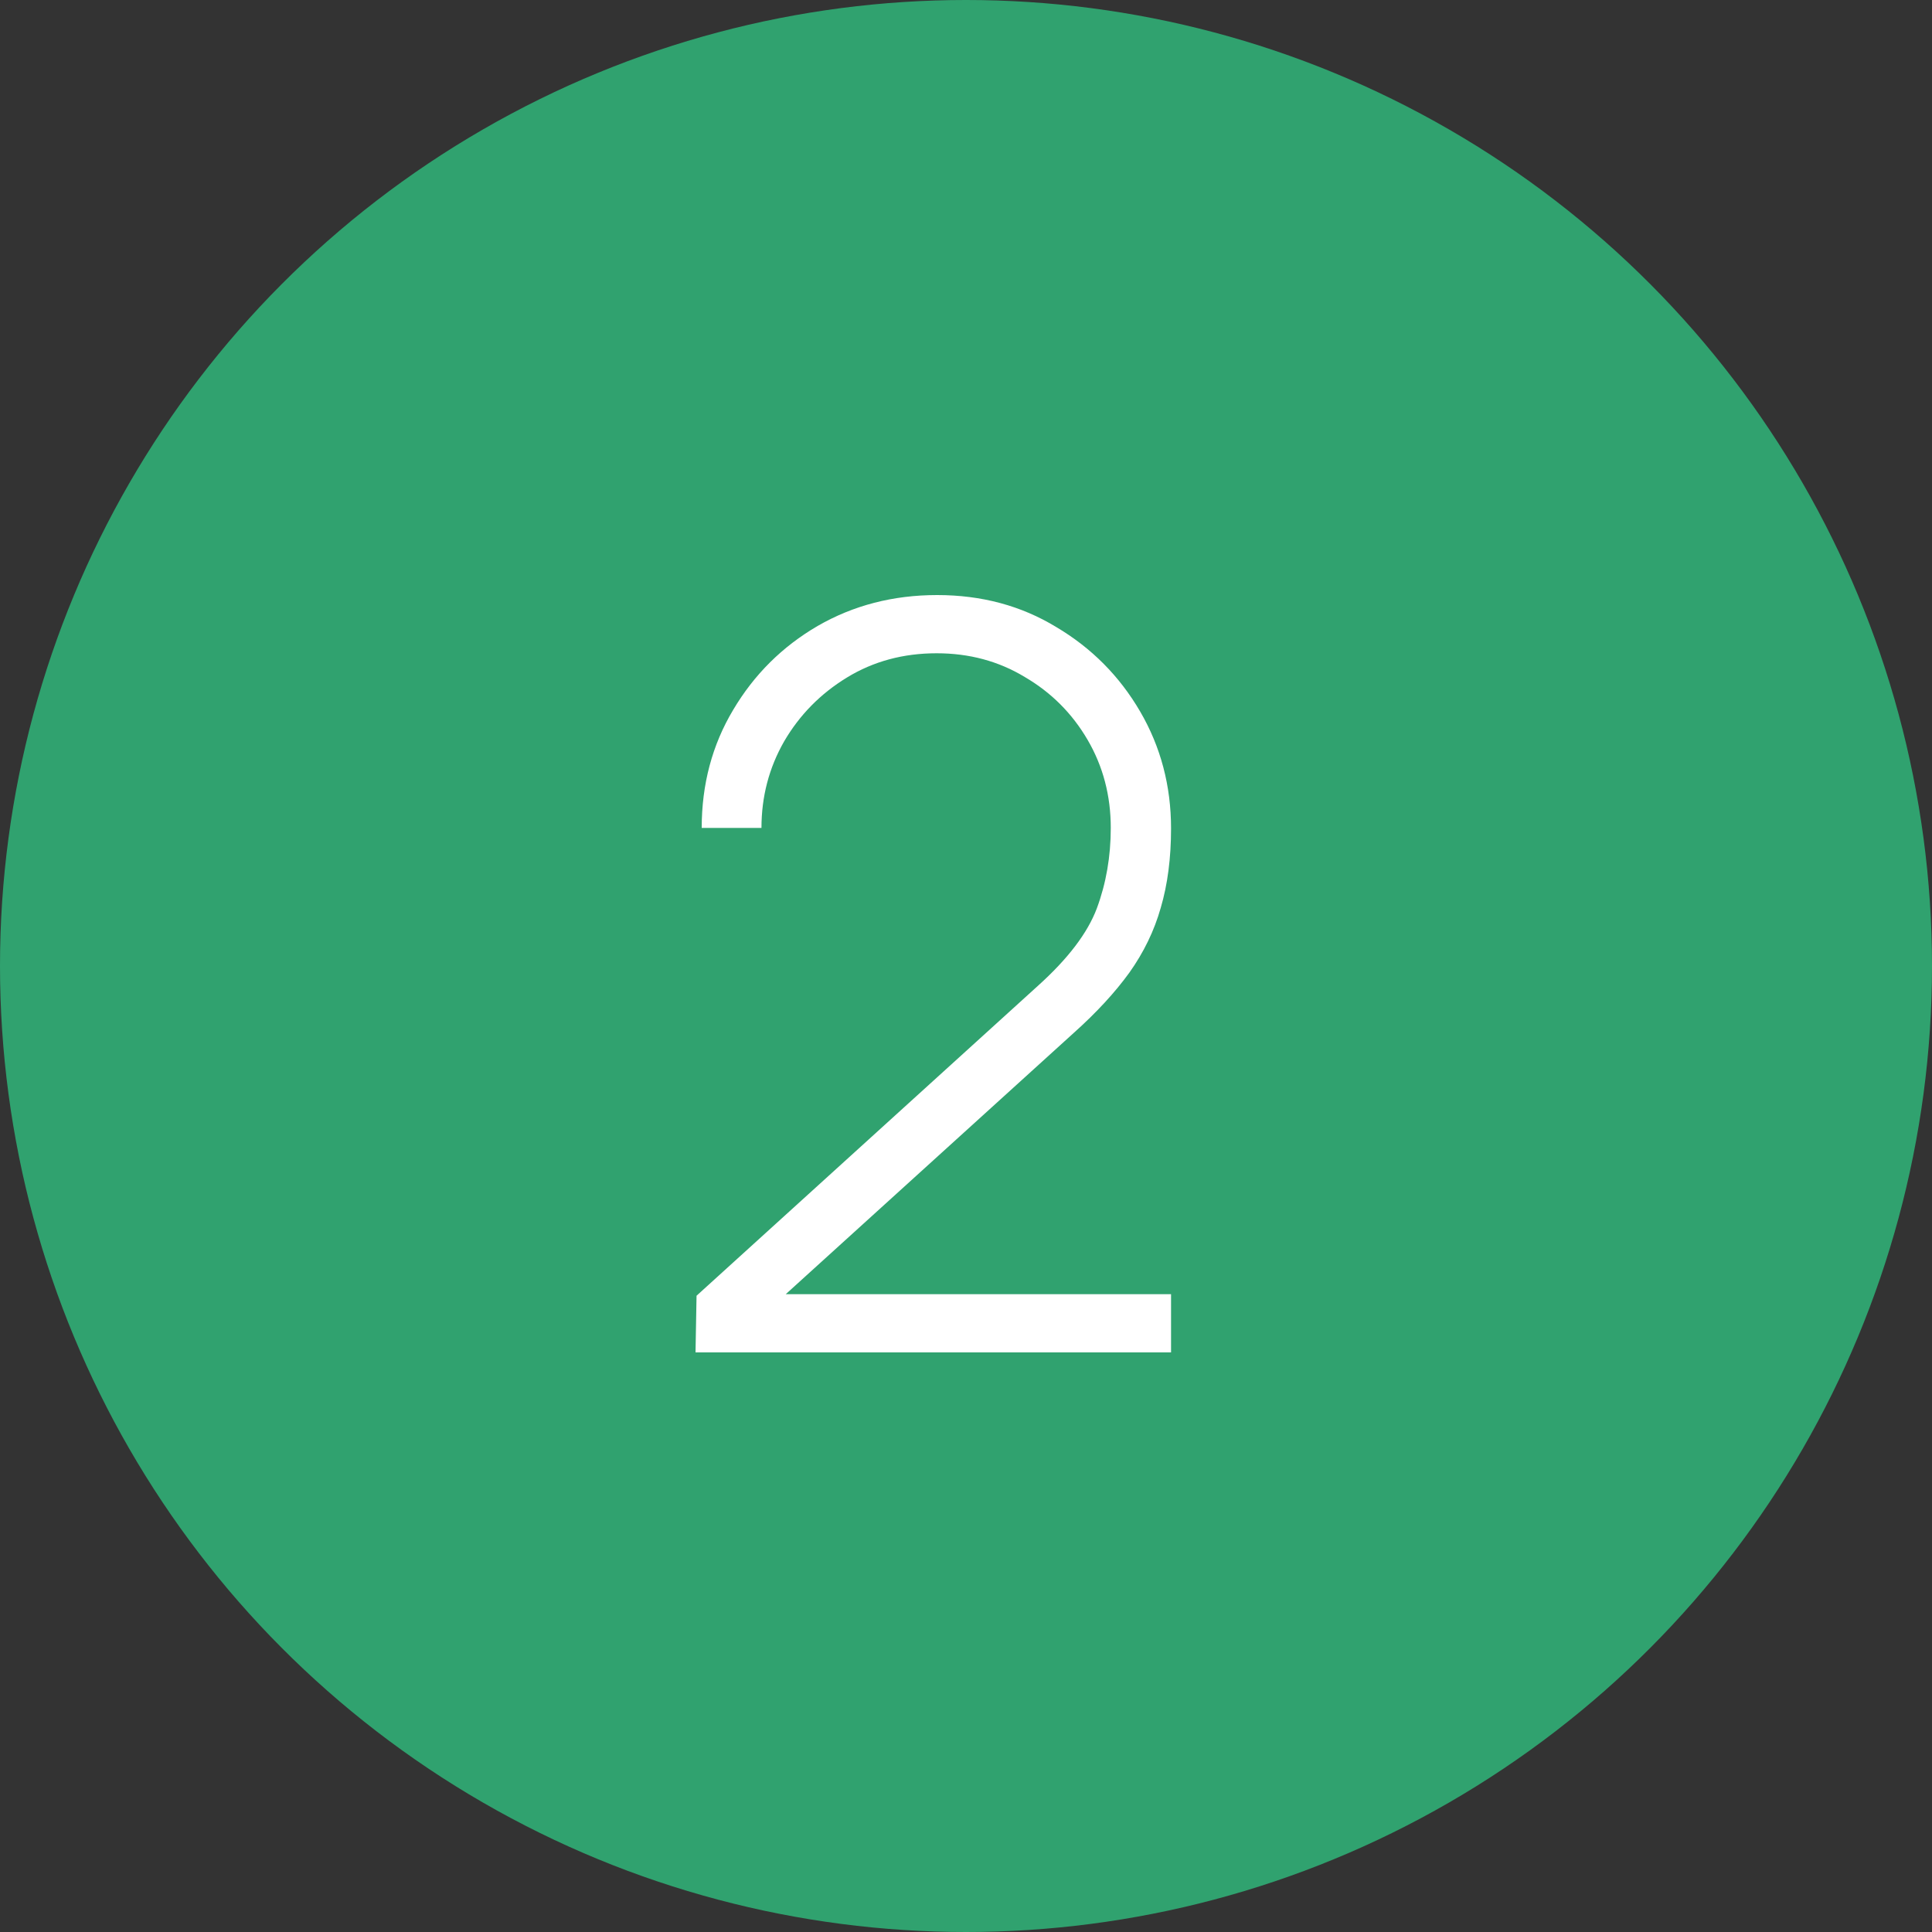
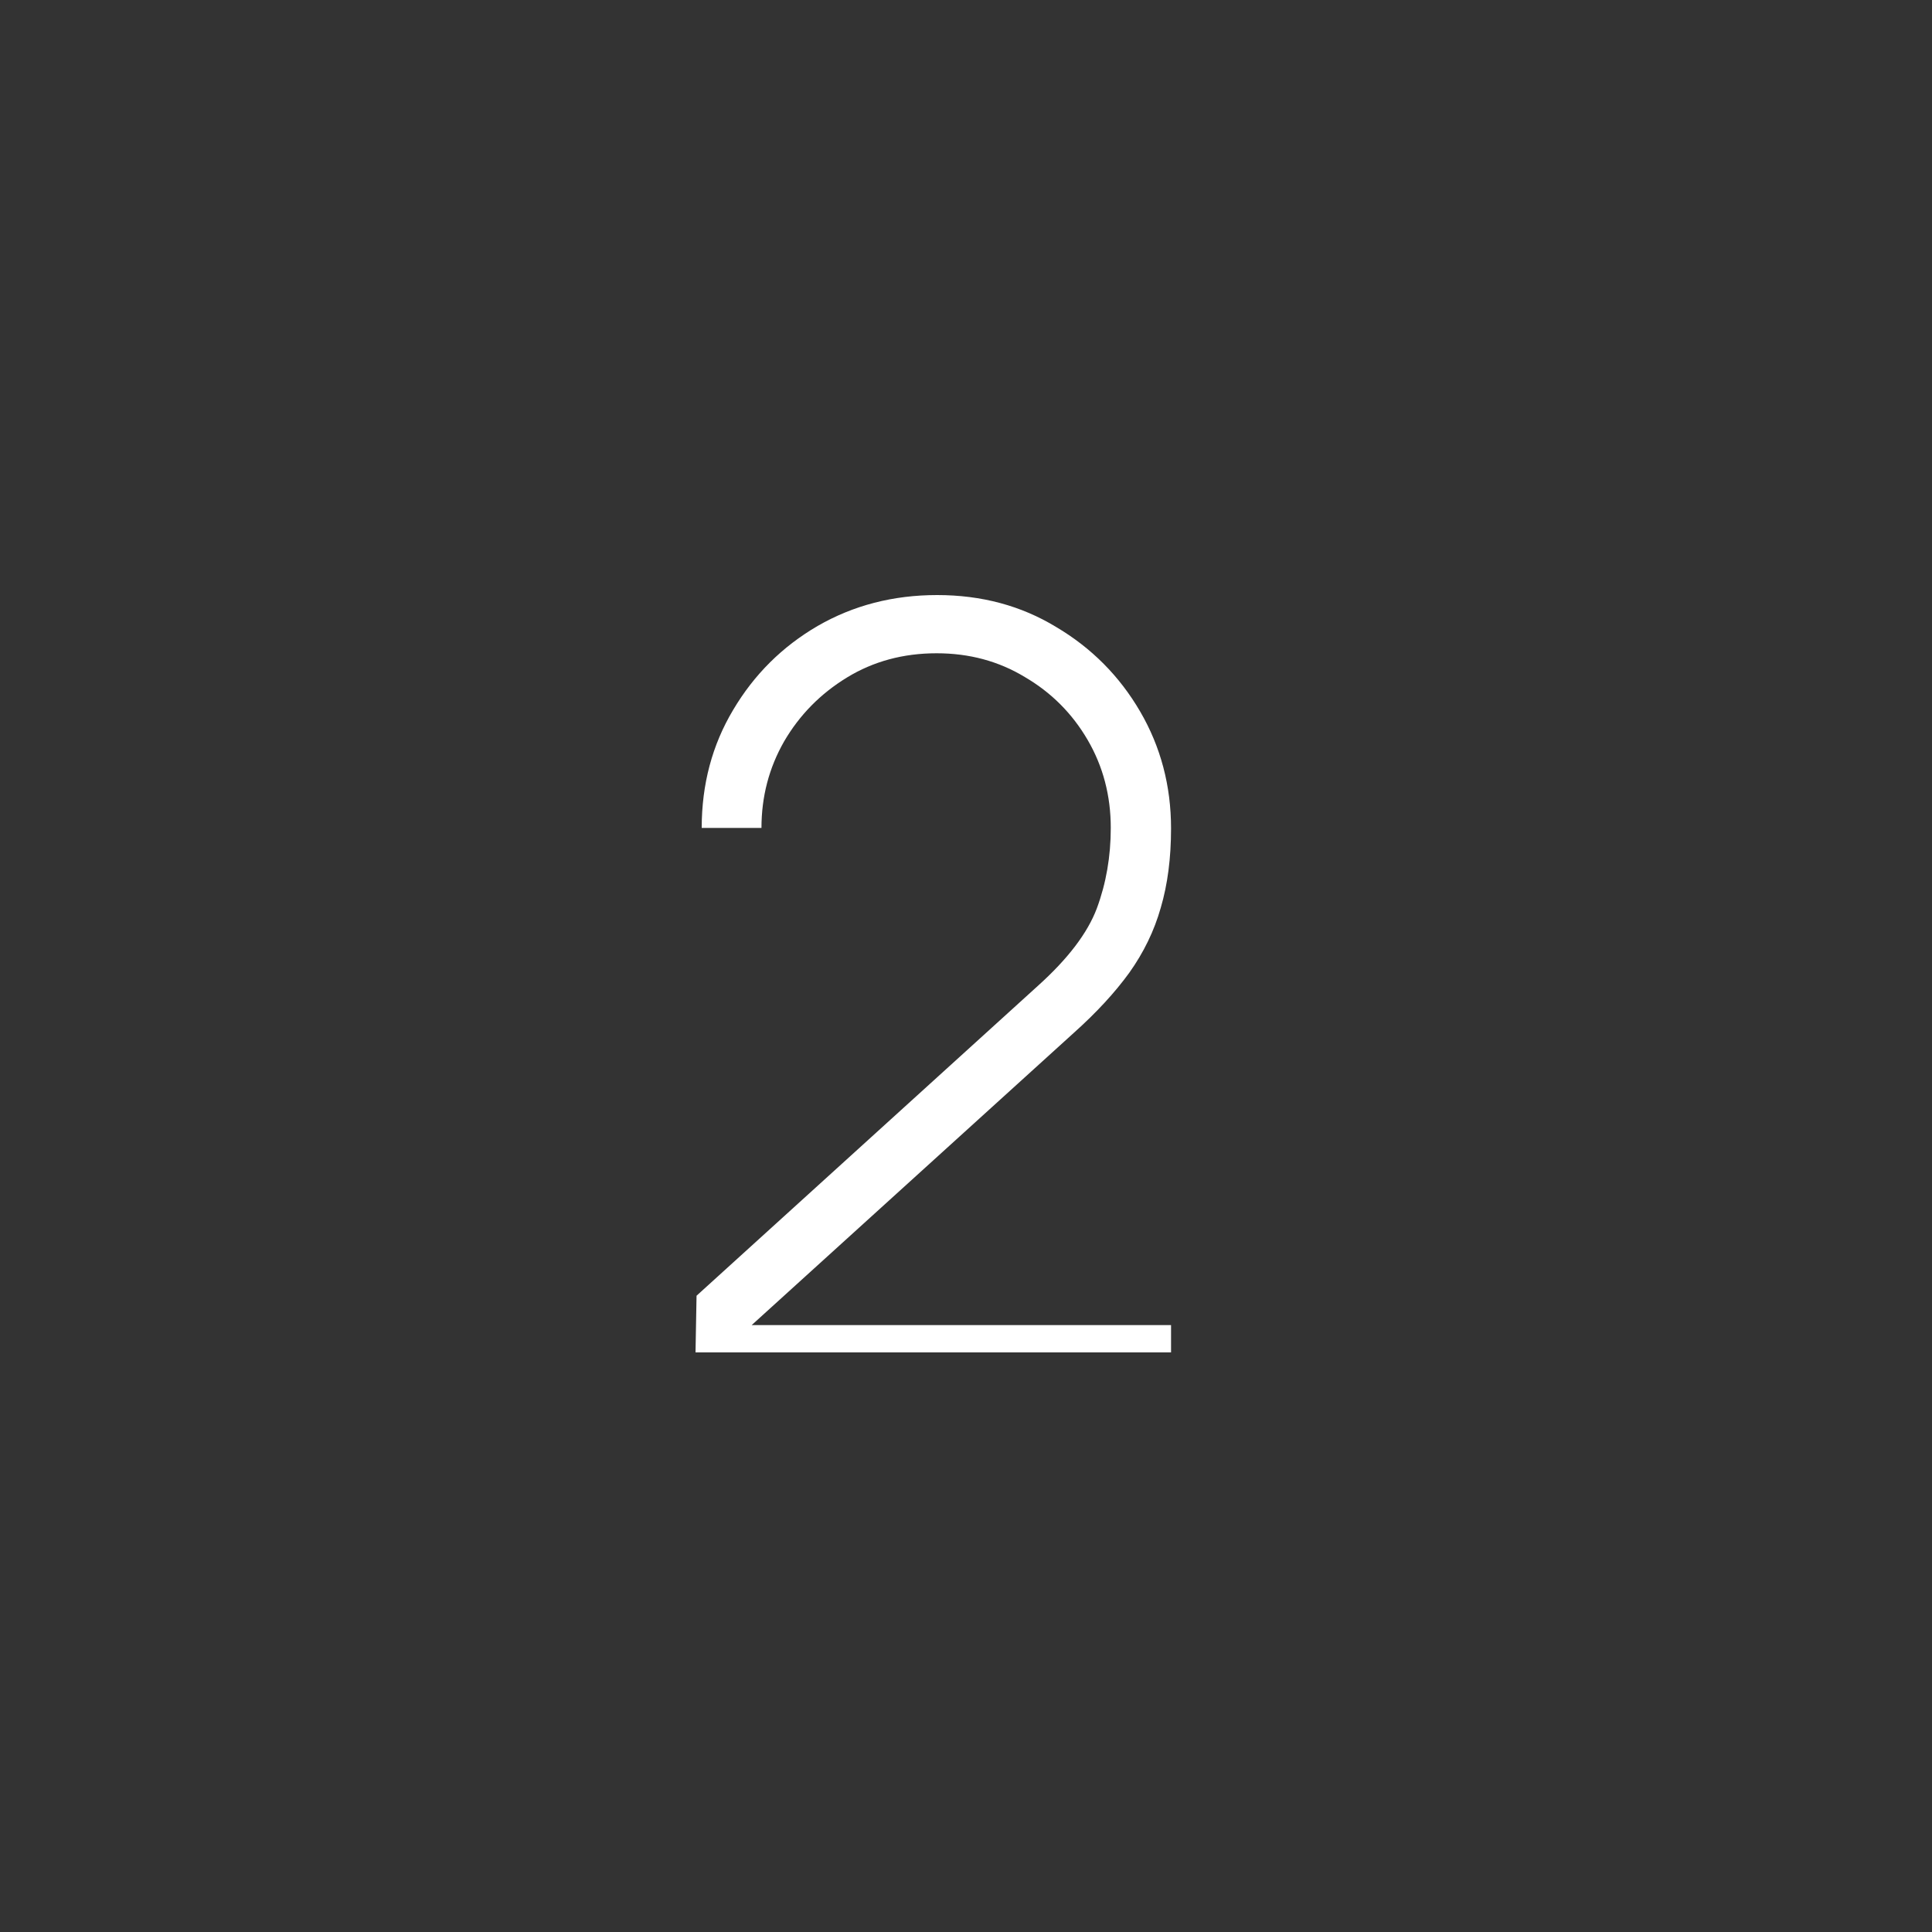
<svg xmlns="http://www.w3.org/2000/svg" width="30" height="30" viewBox="0 0 30 30" fill="none">
  <rect x="0" y="0" width="30" height="30" fill="#333333" stroke="none" />
-   <circle cx="15" cy="15" r="15" fill="#30A26F" />
-   <path d="M10.8 21L10.816 20.12L16.112 15.312C16.581 14.891 16.888 14.488 17.032 14.104C17.176 13.715 17.248 13.299 17.248 12.856C17.248 12.355 17.128 11.899 16.888 11.488C16.648 11.077 16.323 10.752 15.912 10.512C15.507 10.267 15.051 10.144 14.544 10.144C14.027 10.144 13.563 10.269 13.152 10.52C12.741 10.771 12.416 11.101 12.176 11.512C11.941 11.923 11.824 12.371 11.824 12.856H10.896C10.896 12.179 11.059 11.568 11.384 11.024C11.709 10.475 12.147 10.04 12.696 9.72C13.251 9.4 13.869 9.24 14.552 9.24C15.24 9.24 15.856 9.405 16.4 9.736C16.949 10.061 17.384 10.499 17.704 11.048C18.024 11.597 18.184 12.203 18.184 12.864C18.184 13.323 18.131 13.733 18.024 14.096C17.923 14.453 17.76 14.789 17.536 15.104C17.312 15.413 17.024 15.725 16.672 16.04L11.672 20.576L11.48 20.096H18.184V21H10.8Z" fill="white" />
+   <path d="M10.8 21L10.816 20.12L16.112 15.312C16.581 14.891 16.888 14.488 17.032 14.104C17.176 13.715 17.248 13.299 17.248 12.856C17.248 12.355 17.128 11.899 16.888 11.488C16.648 11.077 16.323 10.752 15.912 10.512C15.507 10.267 15.051 10.144 14.544 10.144C14.027 10.144 13.563 10.269 13.152 10.52C12.741 10.771 12.416 11.101 12.176 11.512C11.941 11.923 11.824 12.371 11.824 12.856H10.896C10.896 12.179 11.059 11.568 11.384 11.024C11.709 10.475 12.147 10.04 12.696 9.72C13.251 9.4 13.869 9.24 14.552 9.24C15.24 9.24 15.856 9.405 16.4 9.736C16.949 10.061 17.384 10.499 17.704 11.048C18.024 11.597 18.184 12.203 18.184 12.864C18.184 13.323 18.131 13.733 18.024 14.096C17.923 14.453 17.76 14.789 17.536 15.104C17.312 15.413 17.024 15.725 16.672 16.04L11.672 20.576H18.184V21H10.8Z" fill="white" />
</svg>